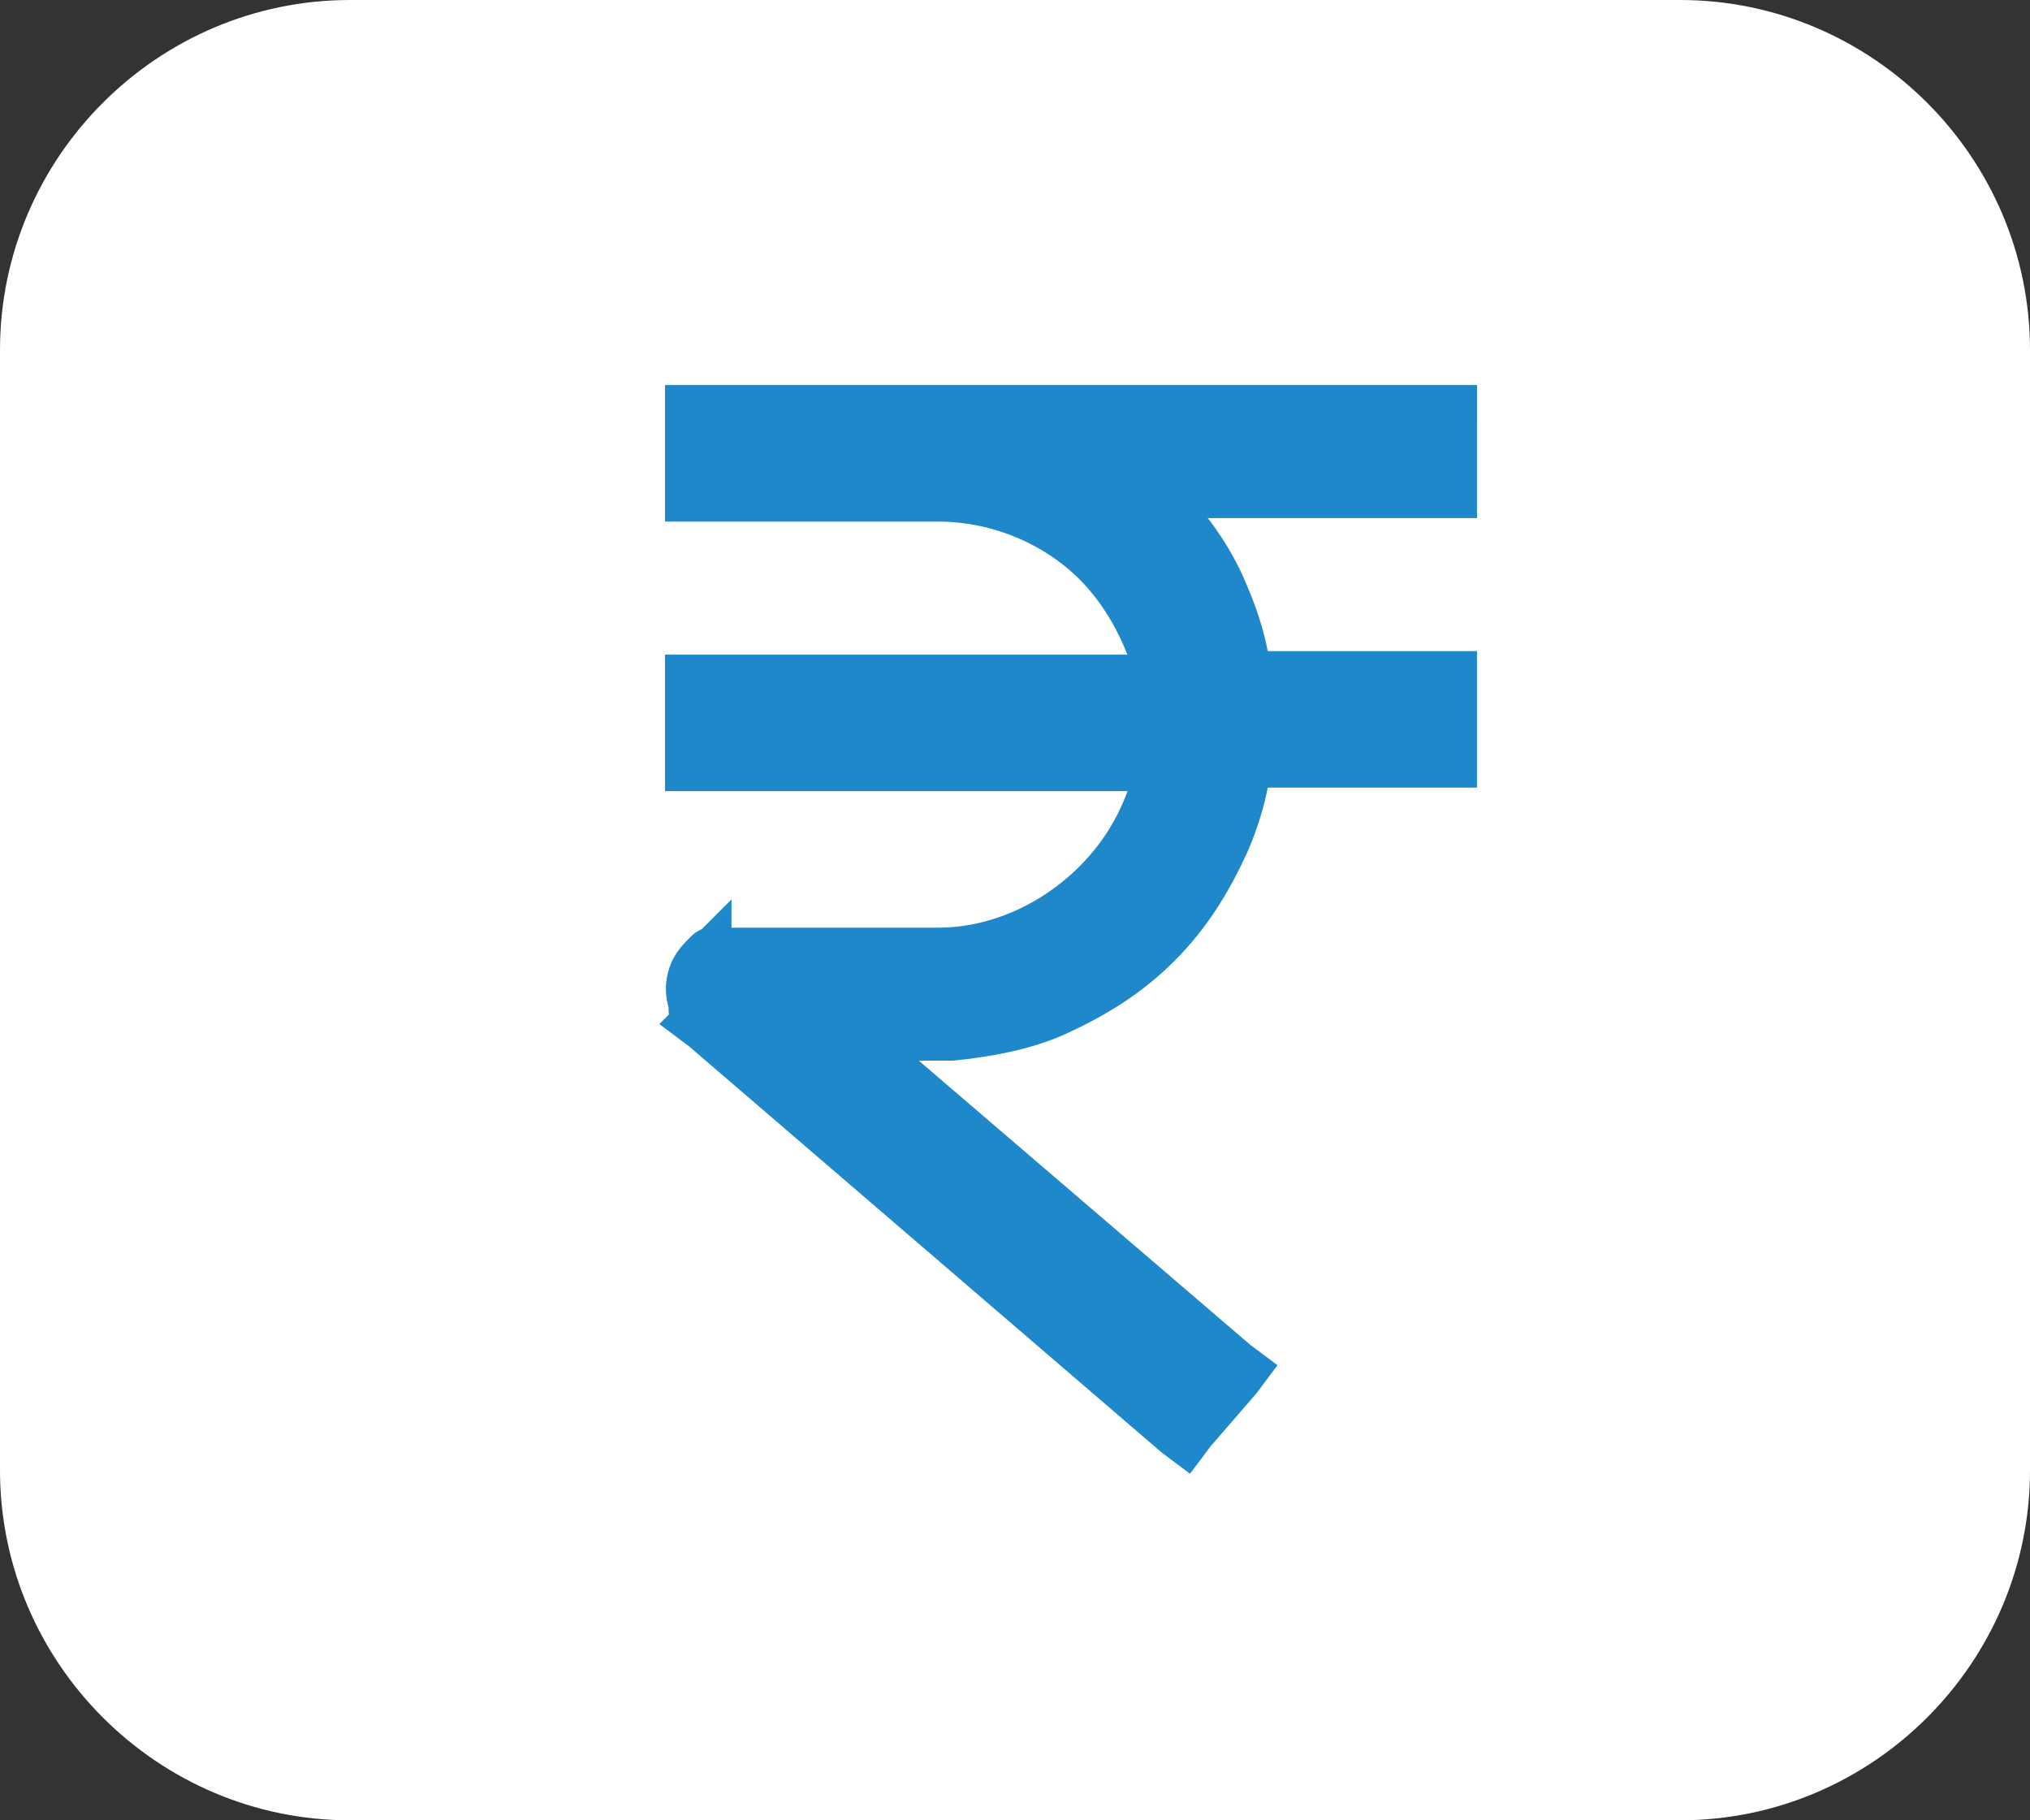
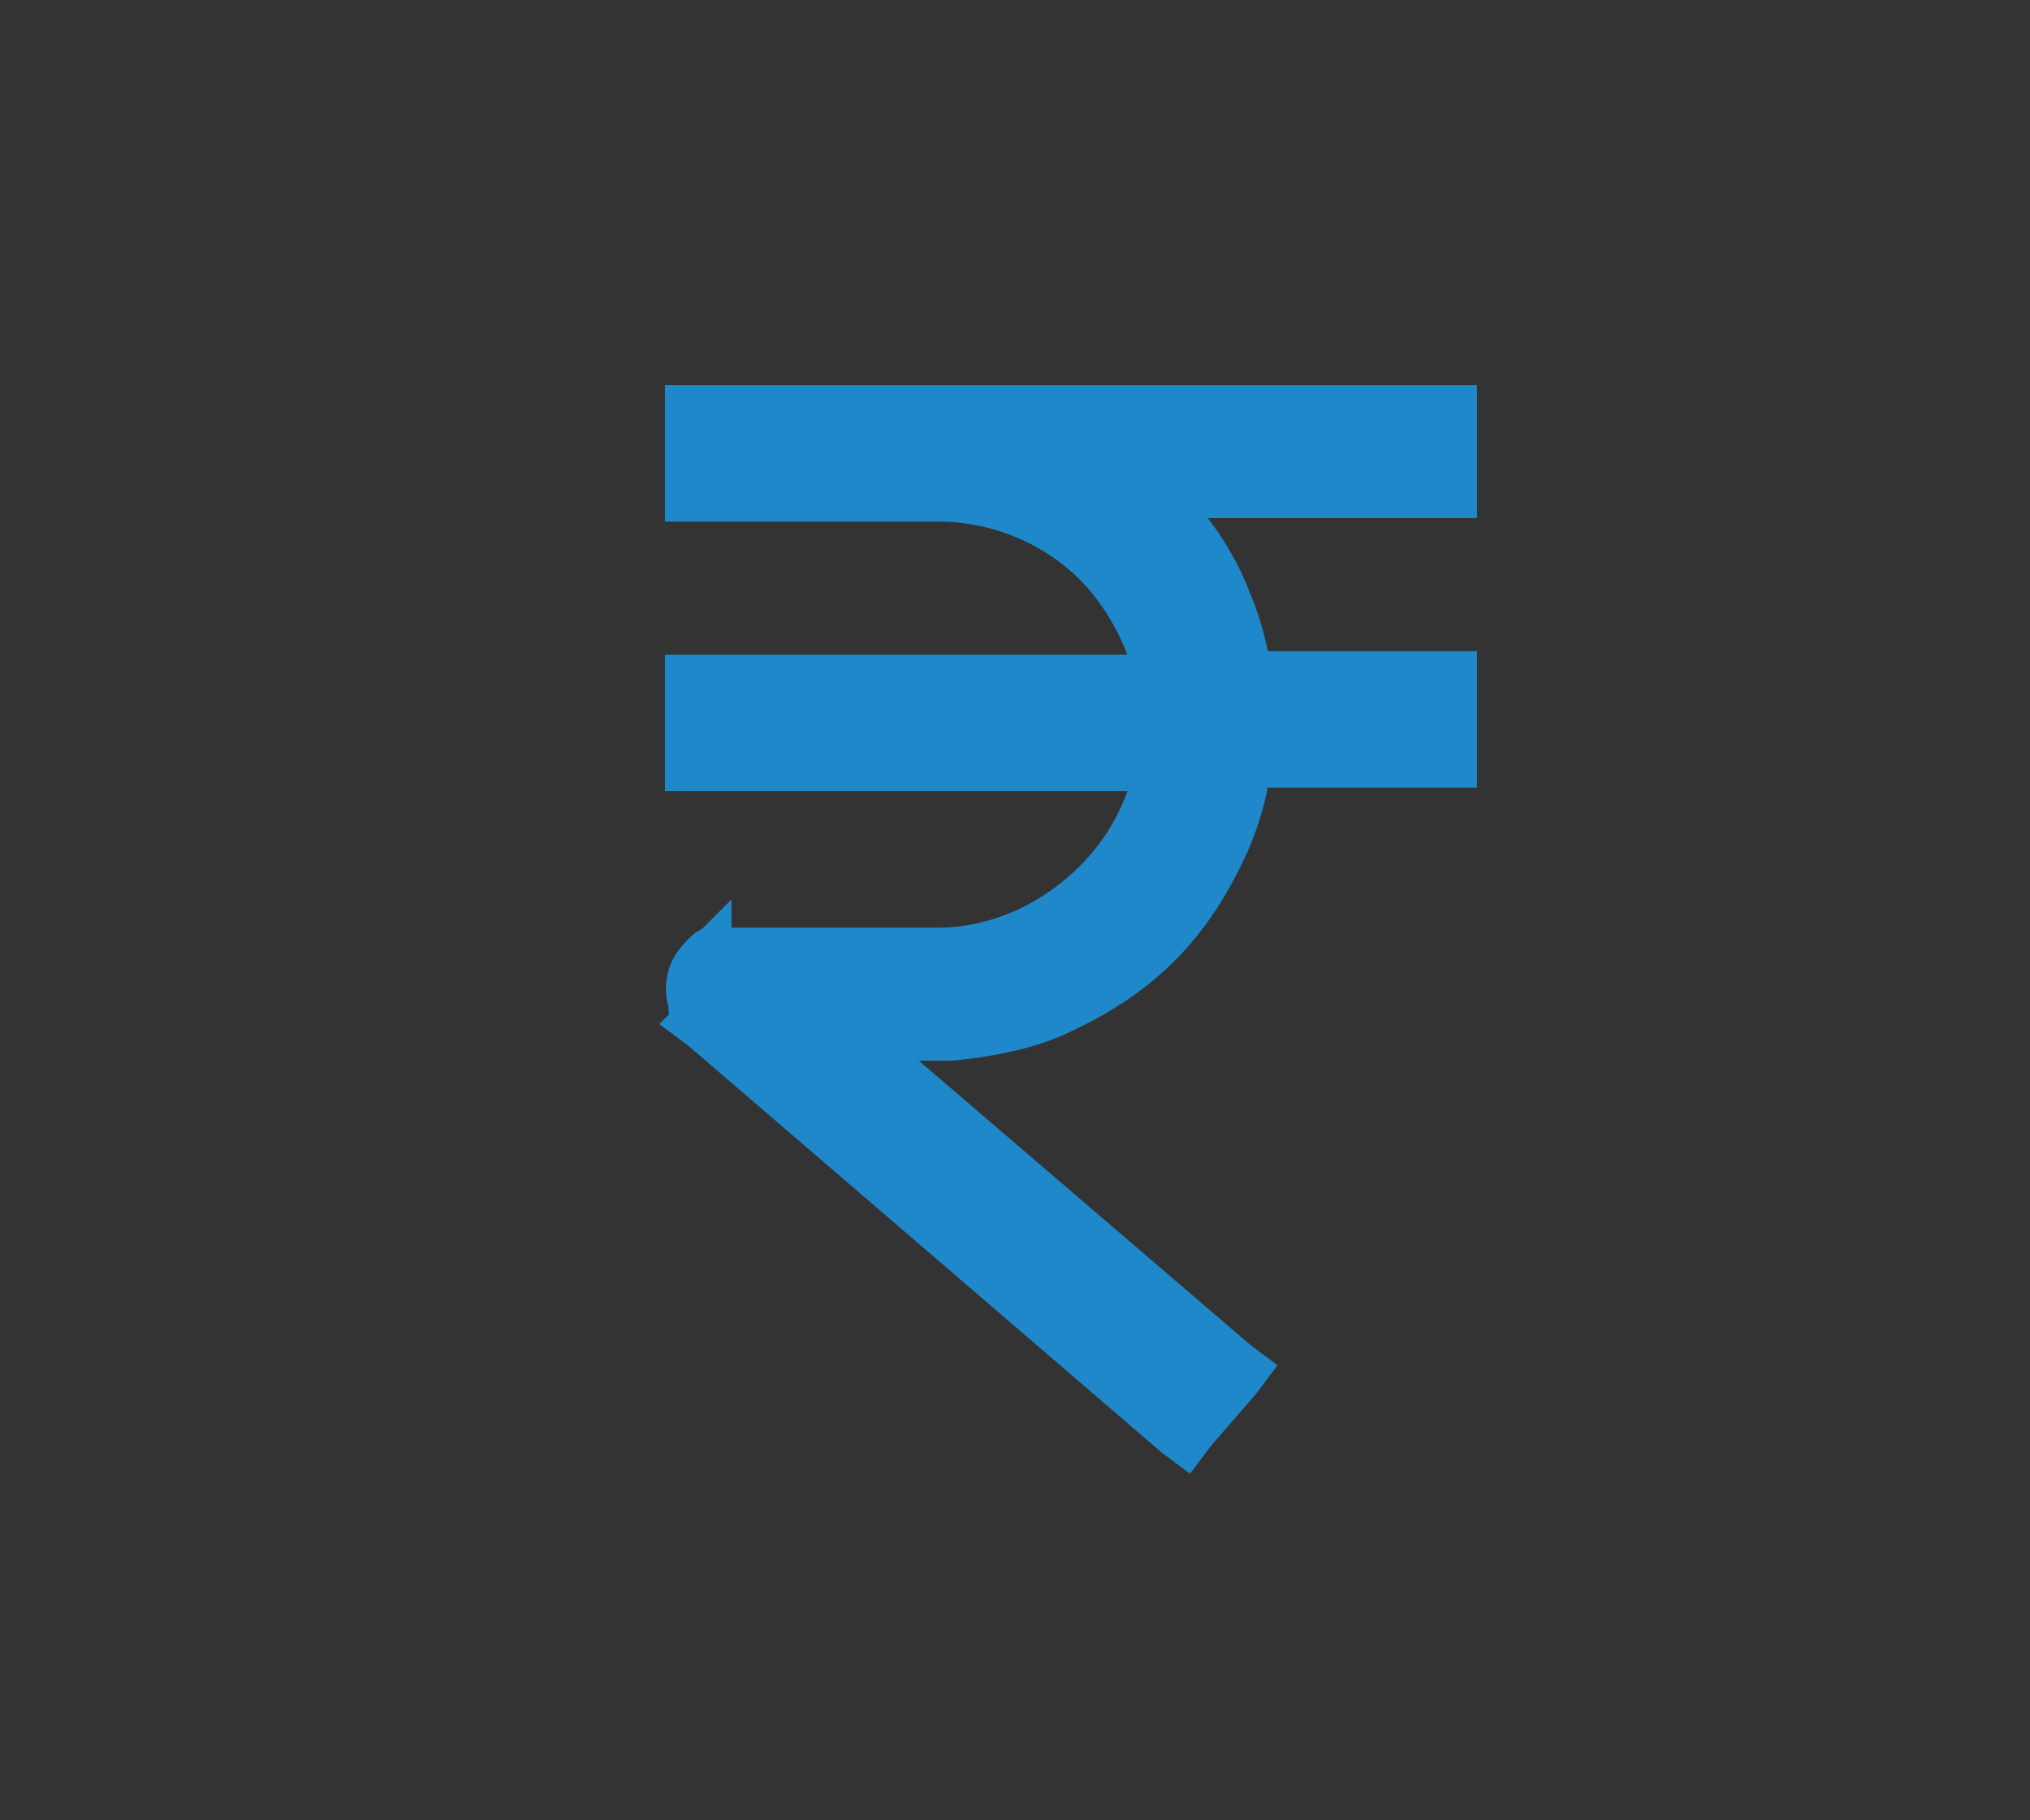
<svg xmlns="http://www.w3.org/2000/svg" version="1.1" id="Layer_1" x="0px" y="0px" viewBox="0 0 58 52" style="enable-background:new 0 0 58 52;" xml:space="preserve">
  <rect x="0" y="0" width="58" height="52" fill="#333333" stroke="none" />
  <style type="text/css">
	.st0{fill:#ffffff;}
	.st1{fill:#1f88ca;stroke:#1f88ca;}
</style>
-   <path class="st0" d="M10,0h38c5.5,0,10,4.5,10,10v32c0,5.5-4.5,10-10,10H10C4.5,52,0,47.5,0,42V10C0,4.5,4.5,0,10,0z" fill="#000000" />
  <path class="st1" d="M20,29.5L20,29.5L20,29.5l13.5,11.6l0.4,0.3l0.3-0.4l1.3-1.5l0.3-0.4l-0.4-0.3l-10.5-9h1.3h0.5h0.5l0,0  c1-0.1,2.1-0.3,3-0.7c1.1-0.5,2.1-1.1,3-2s1.5-1.9,2-3c0.3-0.7,0.5-1.4,0.6-2.1h5.4h0.5v-0.5v-1.9v-0.5h-0.5h-5.4  c-0.1-0.7-0.3-1.4-0.6-2.1c-0.4-1-1-1.9-1.8-2.7h7.8h0.5v-0.5V12v-0.5h-0.5h-14h-0.5h-0.5H21h-0.5H20h-0.5V12v1.9v0.5H20h0.5H21h5.3  h0.5c1.7,0,3.3,0.7,4.4,1.8c0.8,0.8,1.4,1.9,1.7,3H20h-0.5v0.5v1.9v0.5H20h12.9c-0.3,1.1-0.8,2.1-1.7,3C30,26.3,28.4,27,26.8,27  h-0.5H21L20,29.5z M20,29.5L20,29.5l-0.4-0.3l0.1-0.1c-0.1-0.1-0.1-0.2-0.1-0.4l0.5-0.1l-0.5,0.1c-0.1-0.3-0.1-0.6,0-0.9  s0.3-0.5,0.5-0.7c0.1-0.1,0.2-0.1,0.3-0.2V27H21l0,0L20,29.5z" fill="#000000" />
</svg>